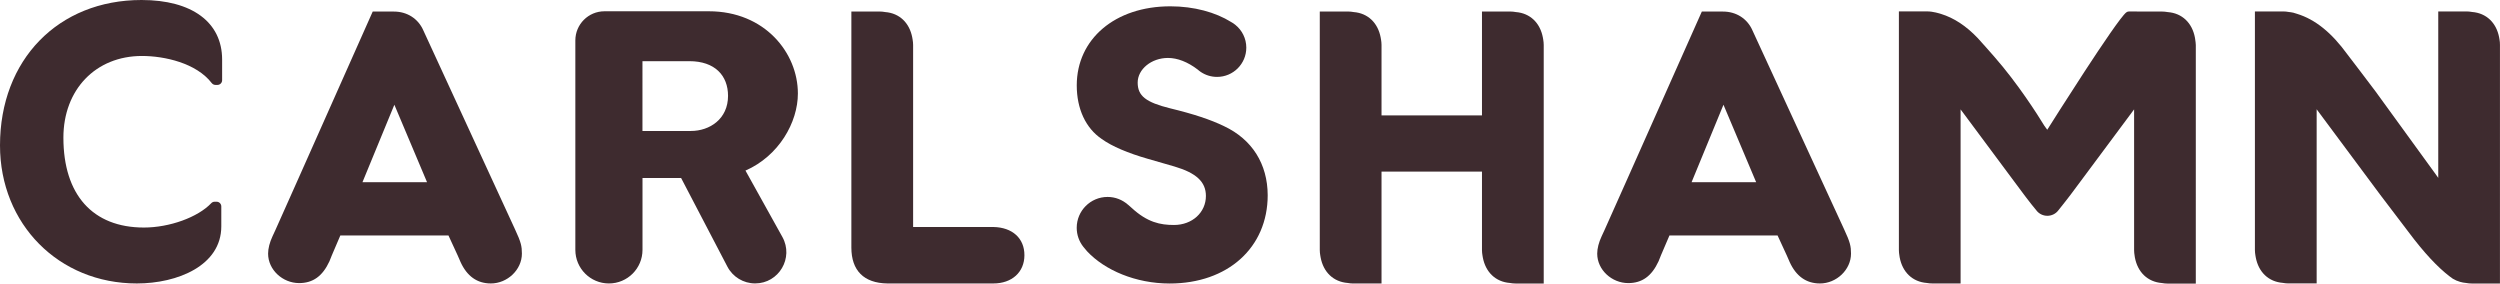
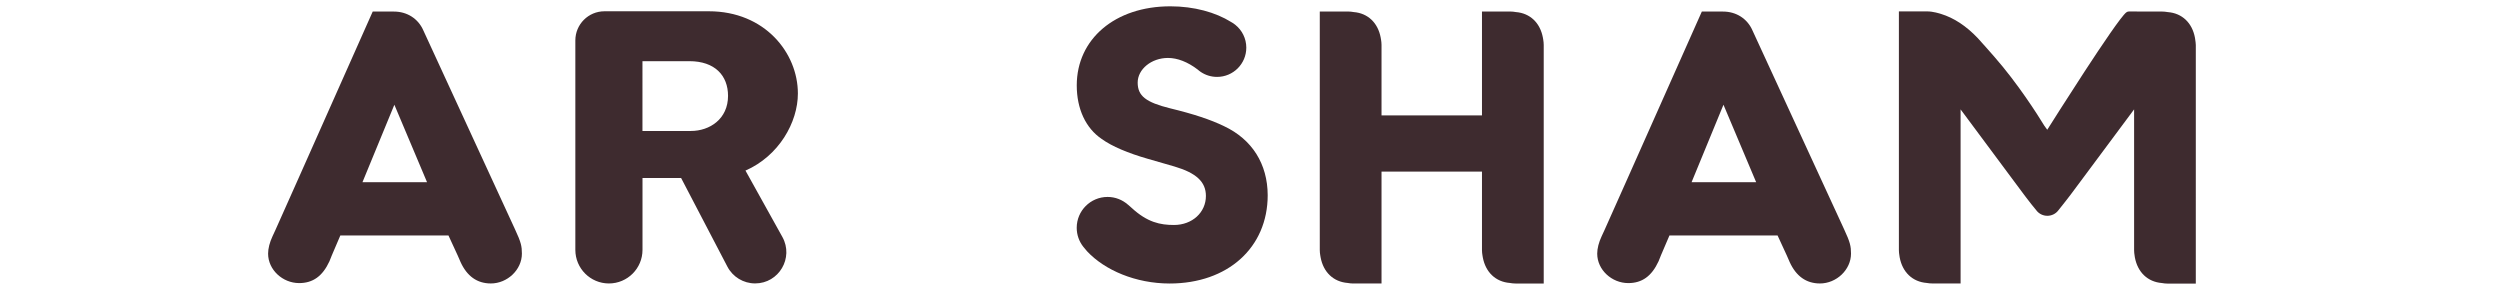
<svg xmlns="http://www.w3.org/2000/svg" version="1.1" id="Layer_1" x="0px" y="0px" viewBox="0 0 605.29 68.65" style="enable-background:new 0 0 605.29 68.65;" xml:space="preserve">
  <style type="text/css">
	.st0{fill:#3E2B2F;}
</style>
-   <path class="st0" d="M34.27,0C14.09,0,0,14.48,0,35.21c0,19.05,14.24,33.42,33.13,33.42c9.85,0,20.45-4.33,20.45-13.82v-4.83  c0-0.63-0.51-1.14-1.14-1.14h-0.47c-0.31,0-0.61,0.13-0.83,0.36c-3.24,3.41-10.1,5.89-16.3,5.89c-12.39,0-19.49-7.93-19.49-21.76  c0-11.64,7.82-19.78,19.02-19.78c5.47,0,13.17,1.72,16.89,6.56c0.22,0.28,0.55,0.45,0.91,0.45h0.47c0.63,0,1.14-0.51,1.14-1.14  v-5.02C53.77,5.38,46.48,0,34.27,0z" />
-   <path class="st0" d="M240.52,54.96h-1.56h-17.88V31.9V12.86V11.2v-0.32c0-0.45-0.05-0.88-0.12-1.3c-0.02-0.13-0.04-0.27-0.07-0.4  c0-0.02-0.01-0.04-0.01-0.07c-0.67-3.57-3.09-5.92-6.56-6.19c-0.44-0.08-0.89-0.13-1.33-0.13h-6.86v8.4v1.66V31.9v26.28v1.76  c0,5.57,3.03,8.6,8.69,8.69h1.76h4.49h17.88h1.56c4.49,0,7.52-2.73,7.52-6.84C248.04,57.69,245.11,55.05,240.52,54.96z" />
  <path class="st0" d="M373.57,9.18c0-0.02-0.01-0.04-0.01-0.07c-0.67-3.57-3.09-5.92-6.56-6.19c-0.44-0.08-0.89-0.13-1.33-0.13h-6.86  v8.4v1.66v15.09h-24.32V12.86V11.2v-0.32c0-0.45-0.05-0.88-0.12-1.3c-0.02-0.13-0.04-0.27-0.07-0.4c0-0.02-0.01-0.04-0.01-0.07  c-0.67-3.57-3.09-5.92-6.56-6.19c-0.44-0.08-0.89-0.13-1.33-0.13h-6.86v8.4v1.66v15.09v3.96v7.62v2.03v17.02v1.66v0.32  c0,0.45,0.05,0.88,0.12,1.3c0.02,0.13,0.04,0.27,0.07,0.4c0,0.02,0.01,0.04,0.01,0.07c0.67,3.57,3.09,5.92,6.56,6.19  c0.44,0.08,0.89,0.13,1.33,0.13h6.86v-8.4v-1.66V41.55h24.32v17.02v1.66v0.32c0,0.45,0.05,0.88,0.12,1.3  c0.02,0.13,0.04,0.27,0.07,0.4c0,0.02,0.01,0.04,0.01,0.07c0.67,3.57,3.09,5.92,6.56,6.19c0.44,0.08,0.89,0.13,1.33,0.13h6.86v-8.4  v-1.66V41.55v-2.03V31.9v-3.96V12.86V11.2v-0.32c0-0.45-0.05-0.88-0.12-1.3C373.61,9.44,373.59,9.31,373.57,9.18z" />
  <path class="st0" d="M424.31,7.39c-1.27-2.93-4-4.59-7.13-4.59h-5.14l-17.96,40.35l-5.62,12.59l-0.68,1.47  c-0.68,1.46-1.07,2.93-1.07,4.2c0,3.91,3.52,7.13,7.52,7.13c3.32,0,5.66-1.66,7.33-5.27l0.59-1.47l2.05-4.79h26.18l2.25,4.88  l0.68,1.56c1.56,3.42,4.01,5.18,7.33,5.18c4,0,7.52-3.32,7.52-7.23c0-1.76-0.2-2.74-1.66-5.86L424.31,7.39z M409.56,44.11  l7.72-18.75l7.91,18.75H409.56z" />
  <path class="st0" d="M102.51,7.39c-1.27-2.93-4-4.59-7.13-4.59h-5.14L72.28,43.15l-5.62,12.59l-0.68,1.47  c-0.68,1.46-1.07,2.93-1.07,4.2c0,3.91,3.52,7.13,7.52,7.13c3.32,0,5.66-1.66,7.33-5.27l0.59-1.47l2.05-4.79h26.18l2.25,4.88  l0.68,1.56c1.56,3.42,4.01,5.18,7.33,5.18c4.01,0,7.52-3.32,7.52-7.23c0-1.76-0.2-2.74-1.66-5.86L102.51,7.39z M87.76,44.11  l7.72-18.75l7.91,18.75H87.76z" />
  <path class="st0" d="M296.35,30.54c-3.22-1.56-7.33-2.93-12.99-4.3c-5.96-1.47-7.91-3.03-7.91-6.25c0-3.22,3.32-5.96,7.33-5.96  c2.31,0,4.79,0.97,7.2,2.81c0.25,0.22,0.51,0.43,0.79,0.61c1.12,0.74,2.46,1.17,3.9,1.17c3.91,0,7.08-3.17,7.08-7.08  c0-2.24-1.04-4.23-2.66-5.53c-0.32-0.26-0.66-0.49-1.03-0.69c-3.75-2.34-8.96-3.79-14.7-3.79c-13.38,0-22.66,7.91-22.66,19.14  c0,5.67,2.15,10.35,6.06,12.99c2.44,1.76,6.35,3.42,11.14,4.79l6.45,1.86c5.27,1.56,7.62,3.71,7.62,7.13c0,4-3.32,7.03-7.72,7.03  c-3.32,0-6.45-0.62-10.26-4.14c-0.31-0.28-0.61-0.54-0.9-0.79c0,0,0,0,0,0.01c-1.32-1.16-3.04-1.87-4.93-1.87  c-4.13,0-7.47,3.35-7.47,7.47c0,1.73,0.59,3.31,1.58,4.58c0.11,0.14,0.72,0.89,0.93,1.11c4.26,4.56,11.76,7.8,19.99,7.8  c14.07,0,23.74-8.69,23.74-21.39C306.9,39.72,303.19,33.76,296.35,30.54z" />
  <path class="st0" d="M189.43,57.38l-8.94-16.08c8.09-3.54,12.69-11.67,12.69-18.66c0-9.85-8.02-19.91-21.55-19.91h-25.27  c-3.9,0-7.06,3.16-7.06,7.06v50.71c0,4.49,3.64,8.13,8.13,8.13l0,0c4.49,0,8.13-3.64,8.13-8.13v-17.4h9.35l11.2,21.45  c1.3,2.5,3.89,4.07,6.71,4.07l0,0C188.58,68.63,192.23,62.43,189.43,57.38z M155.55,14.81h11.35c6.18,0,9.37,3.48,9.37,8.4  c0,5.6-4.44,8.5-8.99,8.5h-11.73V14.81z" />
-   <path class="st0" d="M605.17,9.56c-0.02-0.13-0.04-0.27-0.07-0.4c0-0.02-0.01-0.04-0.01-0.07c-0.67-3.57-3.09-5.92-6.56-6.19  c-0.44-0.08-0.89-0.13-1.33-0.13h-6.86v8.4v1.66v15.09v3.96v7.62v2.03v1.54c-0.19-0.28-0.38-0.55-0.57-0.81l-14.64-20.16  c-0.94-1.29-6.78-8.92-6.78-8.92c-3.83-5.28-7.78-8.47-12.2-9.83c-0.31-0.09-0.61-0.2-0.92-0.28c-0.02-0.01-0.05-0.02-0.07-0.02  l0,0.01c-0.33-0.07-0.67-0.13-1.02-0.16c-0.44-0.08-0.89-0.13-1.33-0.13h-6.86v8.4v1.66v15.09v3.96v7.62v2.03v17.02v1.66v0.32  c0,0.45,0.05,0.88,0.12,1.3c0.02,0.13,0.04,0.27,0.07,0.4c0,0.02,0.01,0.04,0.01,0.07c0.67,3.57,3.09,5.92,6.56,6.19  c0.44,0.08,0.89,0.13,1.33,0.13h6.86v-8.4v-1.66V41.54V27.93v-1.48c0.09,0.12,0.17,0.23,0.26,0.36l15.14,20.36  c1.01,1.35,6.78,8.92,6.78,8.92c3.91,5.24,7.17,8.64,9.98,10.8c0.27,0.21,0.54,0.41,0.81,0.59c0.54,0.33,1.13,0.58,1.76,0.76  c0.47,0.13,0.95,0.23,1.46,0.27c0.44,0.08,0.89,0.13,1.33,0.13h6.86v-8.4v-1.66V41.54V27.93V12.84v-1.66v-0.32  C605.29,10.41,605.24,9.98,605.17,9.56z" />
  <path class="st0" d="M531.5,9.59c-0.02-0.13-0.04-0.27-0.06-0.4c0-0.02-0.01-0.04-0.01-0.07c-0.67-3.57-3.09-5.92-6.56-6.19  c-0.25-0.04-0.49-0.08-0.74-0.1c-0.2-0.02-0.39-0.03-0.59-0.03h-5.77c-0.26-0.01-0.52-0.03-0.79-0.03h-1.49  c-0.26,0-0.51,0.09-0.71,0.25c-2.5,2.05-18.04,26.7-19.11,28.4l-0.7-0.97c-1.66-2.72-6.41-10.21-12.12-16.72  c-0.64-0.73-3.32-3.78-4-4.5c-2.81-2.95-5.74-4.88-8.91-5.86c-0.31-0.09-1.88-0.61-3.37-0.61h-2.69c-0.06,0-0.11-0.01-0.17,0h-3.96  l0,0v8.43v0v1.66v0v13.86v1.23v0v3.96v0v7.62v0v2.03v0v17.02v0v1.66v0v0.32v0c0,0.45,0.05,0.88,0.12,1.3  c0.02,0.13,0.04,0.27,0.06,0.4c0,0.02,0.01,0.04,0.01,0.07c0.67,3.57,3.09,5.92,6.56,6.19c0.2,0.04,0.4,0.06,0.6,0.08  c0.02,0,0.05,0.01,0.07,0.01c0.01,0,0.01,0,0.02,0c0.21,0.02,0.43,0.03,0.64,0.03h6.86v0v-8.4v0v-1.66v0V41.57v0V27.96v0v-1.48  c0.09,0.12,0.17,0.23,0.26,0.36l0.08,0.1l12.12,16.3l2.95,3.96c0.18,0.24,0.35,0.47,0.53,0.7c0.82,1.08,1.61,2.08,2.37,2.99l0,0  c1.34,1.81,4.05,1.81,5.39,0l0,0c0.76-0.92,2.72-3.46,2.9-3.7l2.95-3.96c0,0,12.37-16.63,12.46-16.75v1.48v3.96v7.62v2.03v0v17.02v0  v1.66v0v0.32c0,0.45,0.05,0.88,0.12,1.3c0.02,0.13,0.04,0.27,0.06,0.4c0,0.02,0.01,0.04,0.01,0.07c0.67,3.57,3.09,5.92,6.56,6.19  c0.23,0.04,0.47,0.07,0.7,0.1c0.21,0.02,0.42,0.03,0.63,0.03h6.86v-0.03v-8.05v-0.32v0v-1.66v0V41.57v0v-2.03v-7.62v-3.96v0V25.2  V12.87v0v-1.66v0V10.9C531.62,10.44,531.57,10.01,531.5,9.59z" />
</svg>